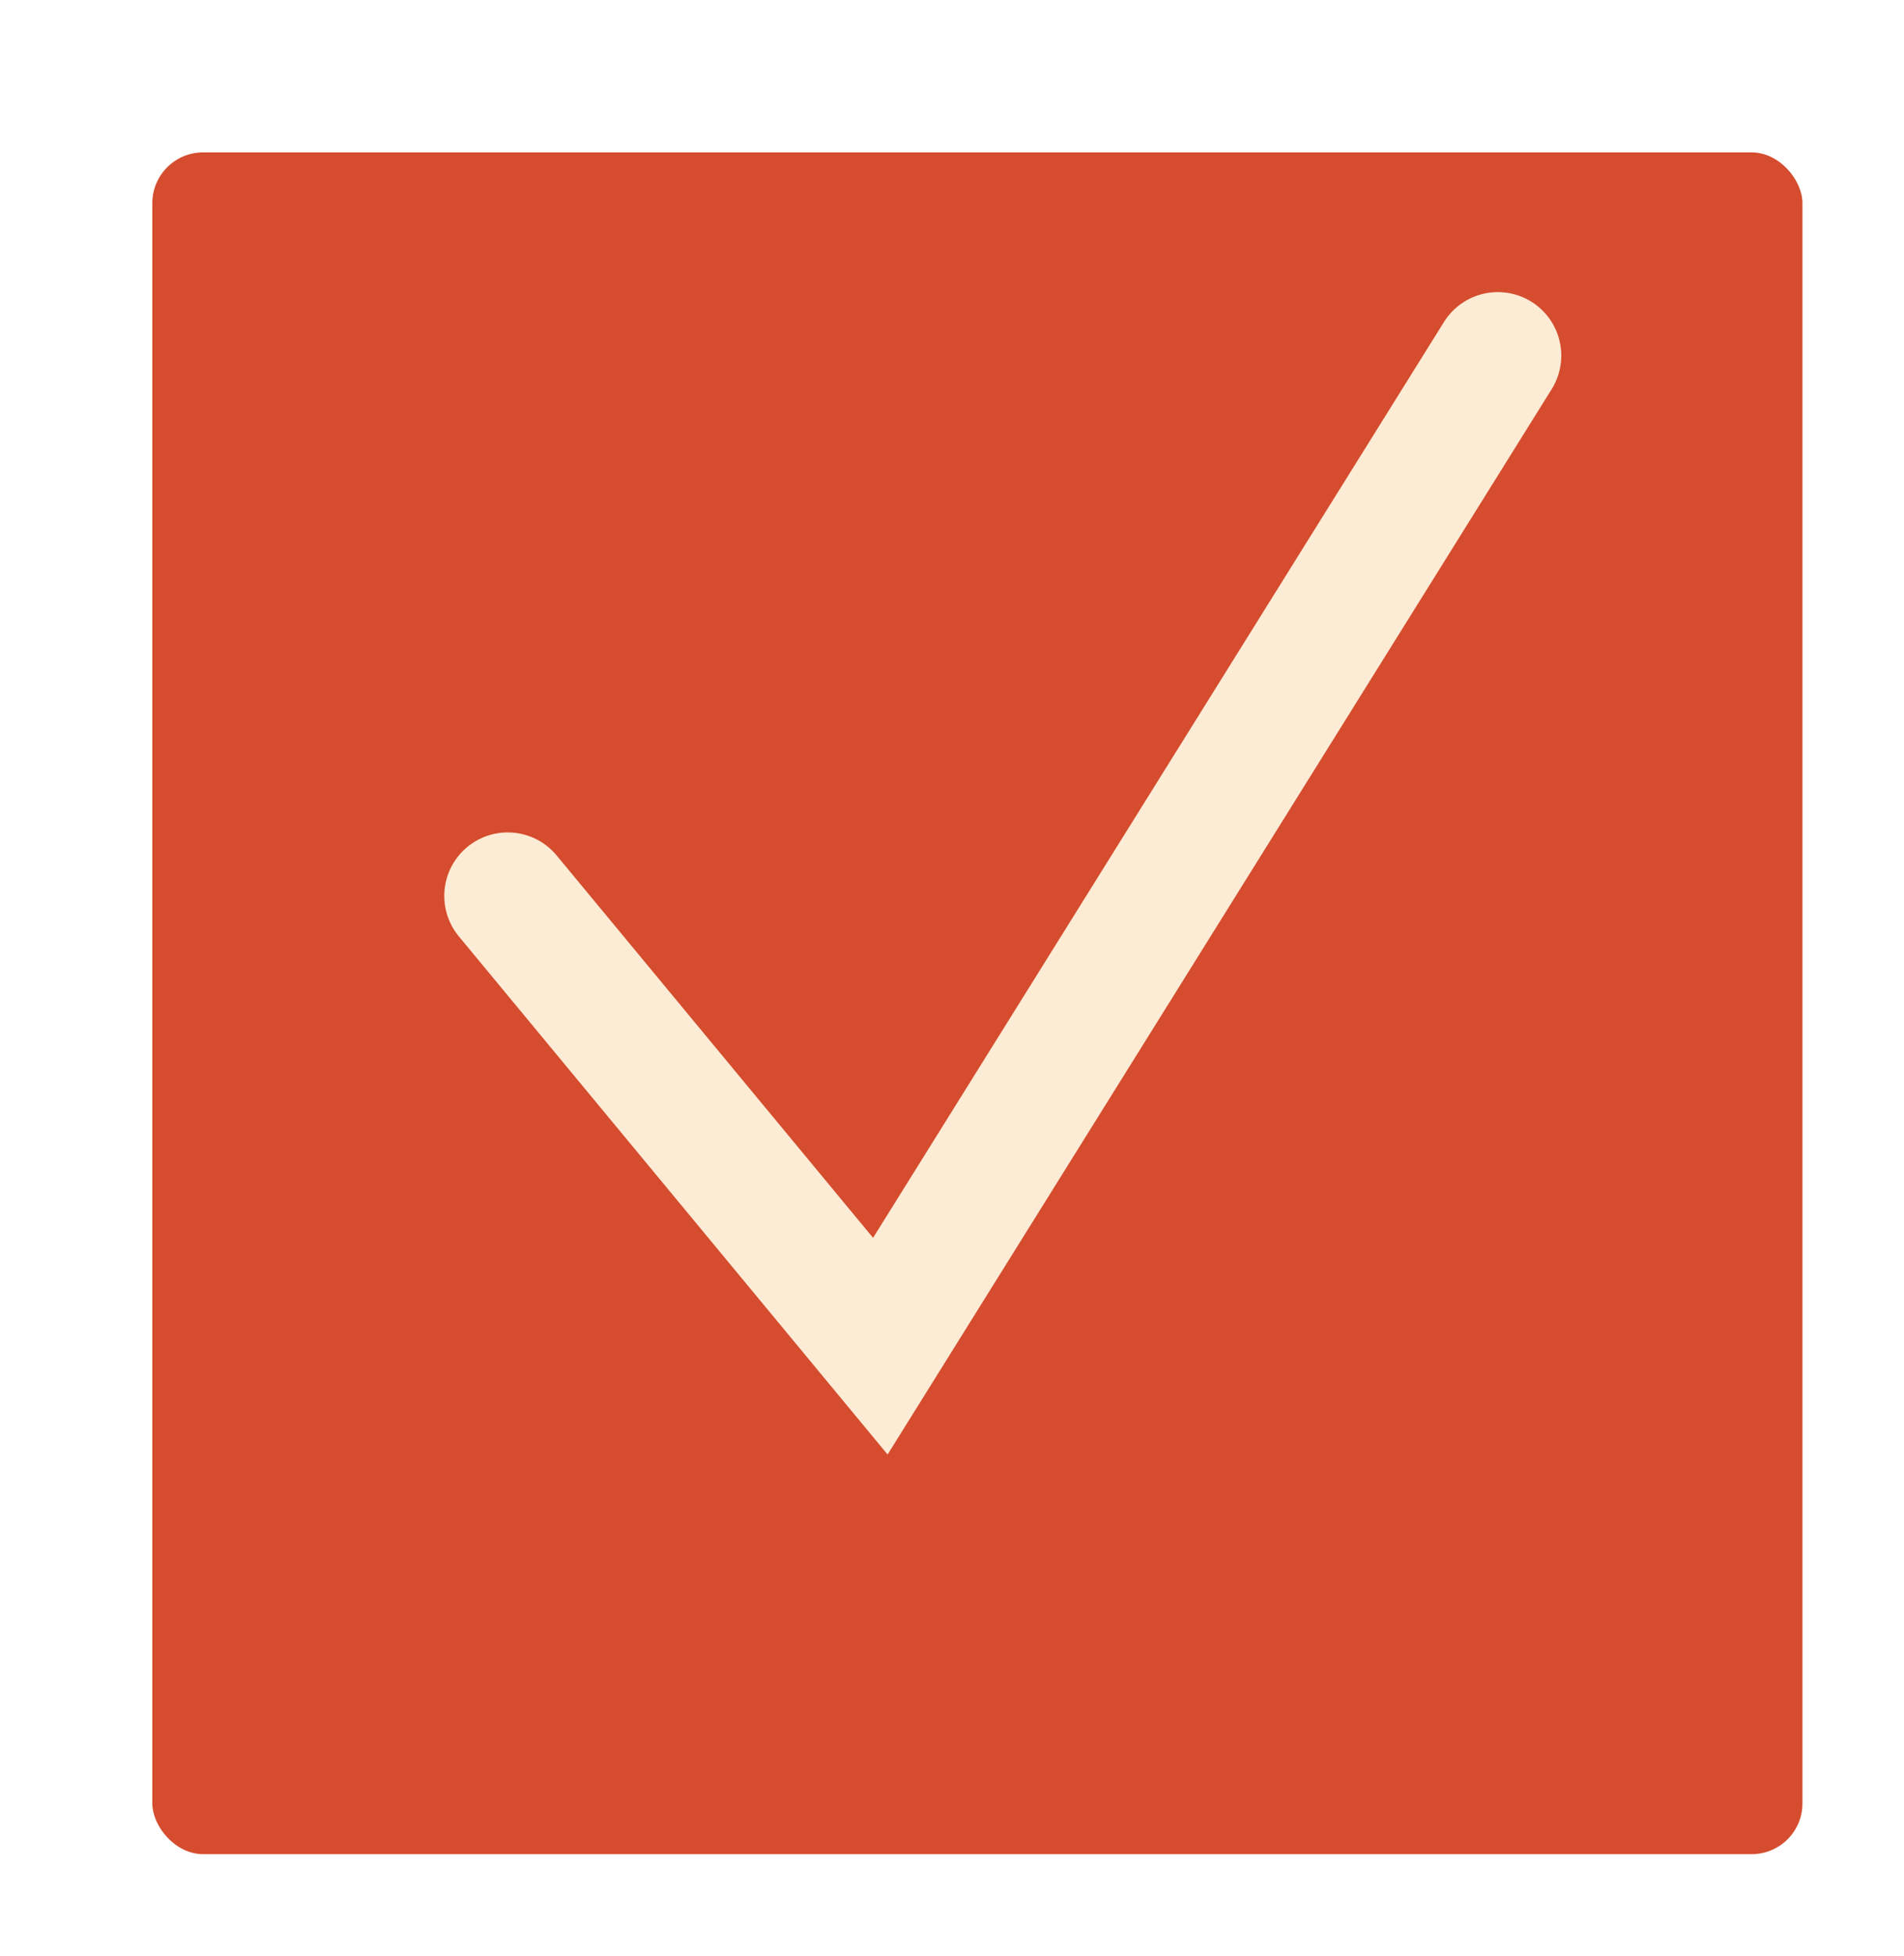
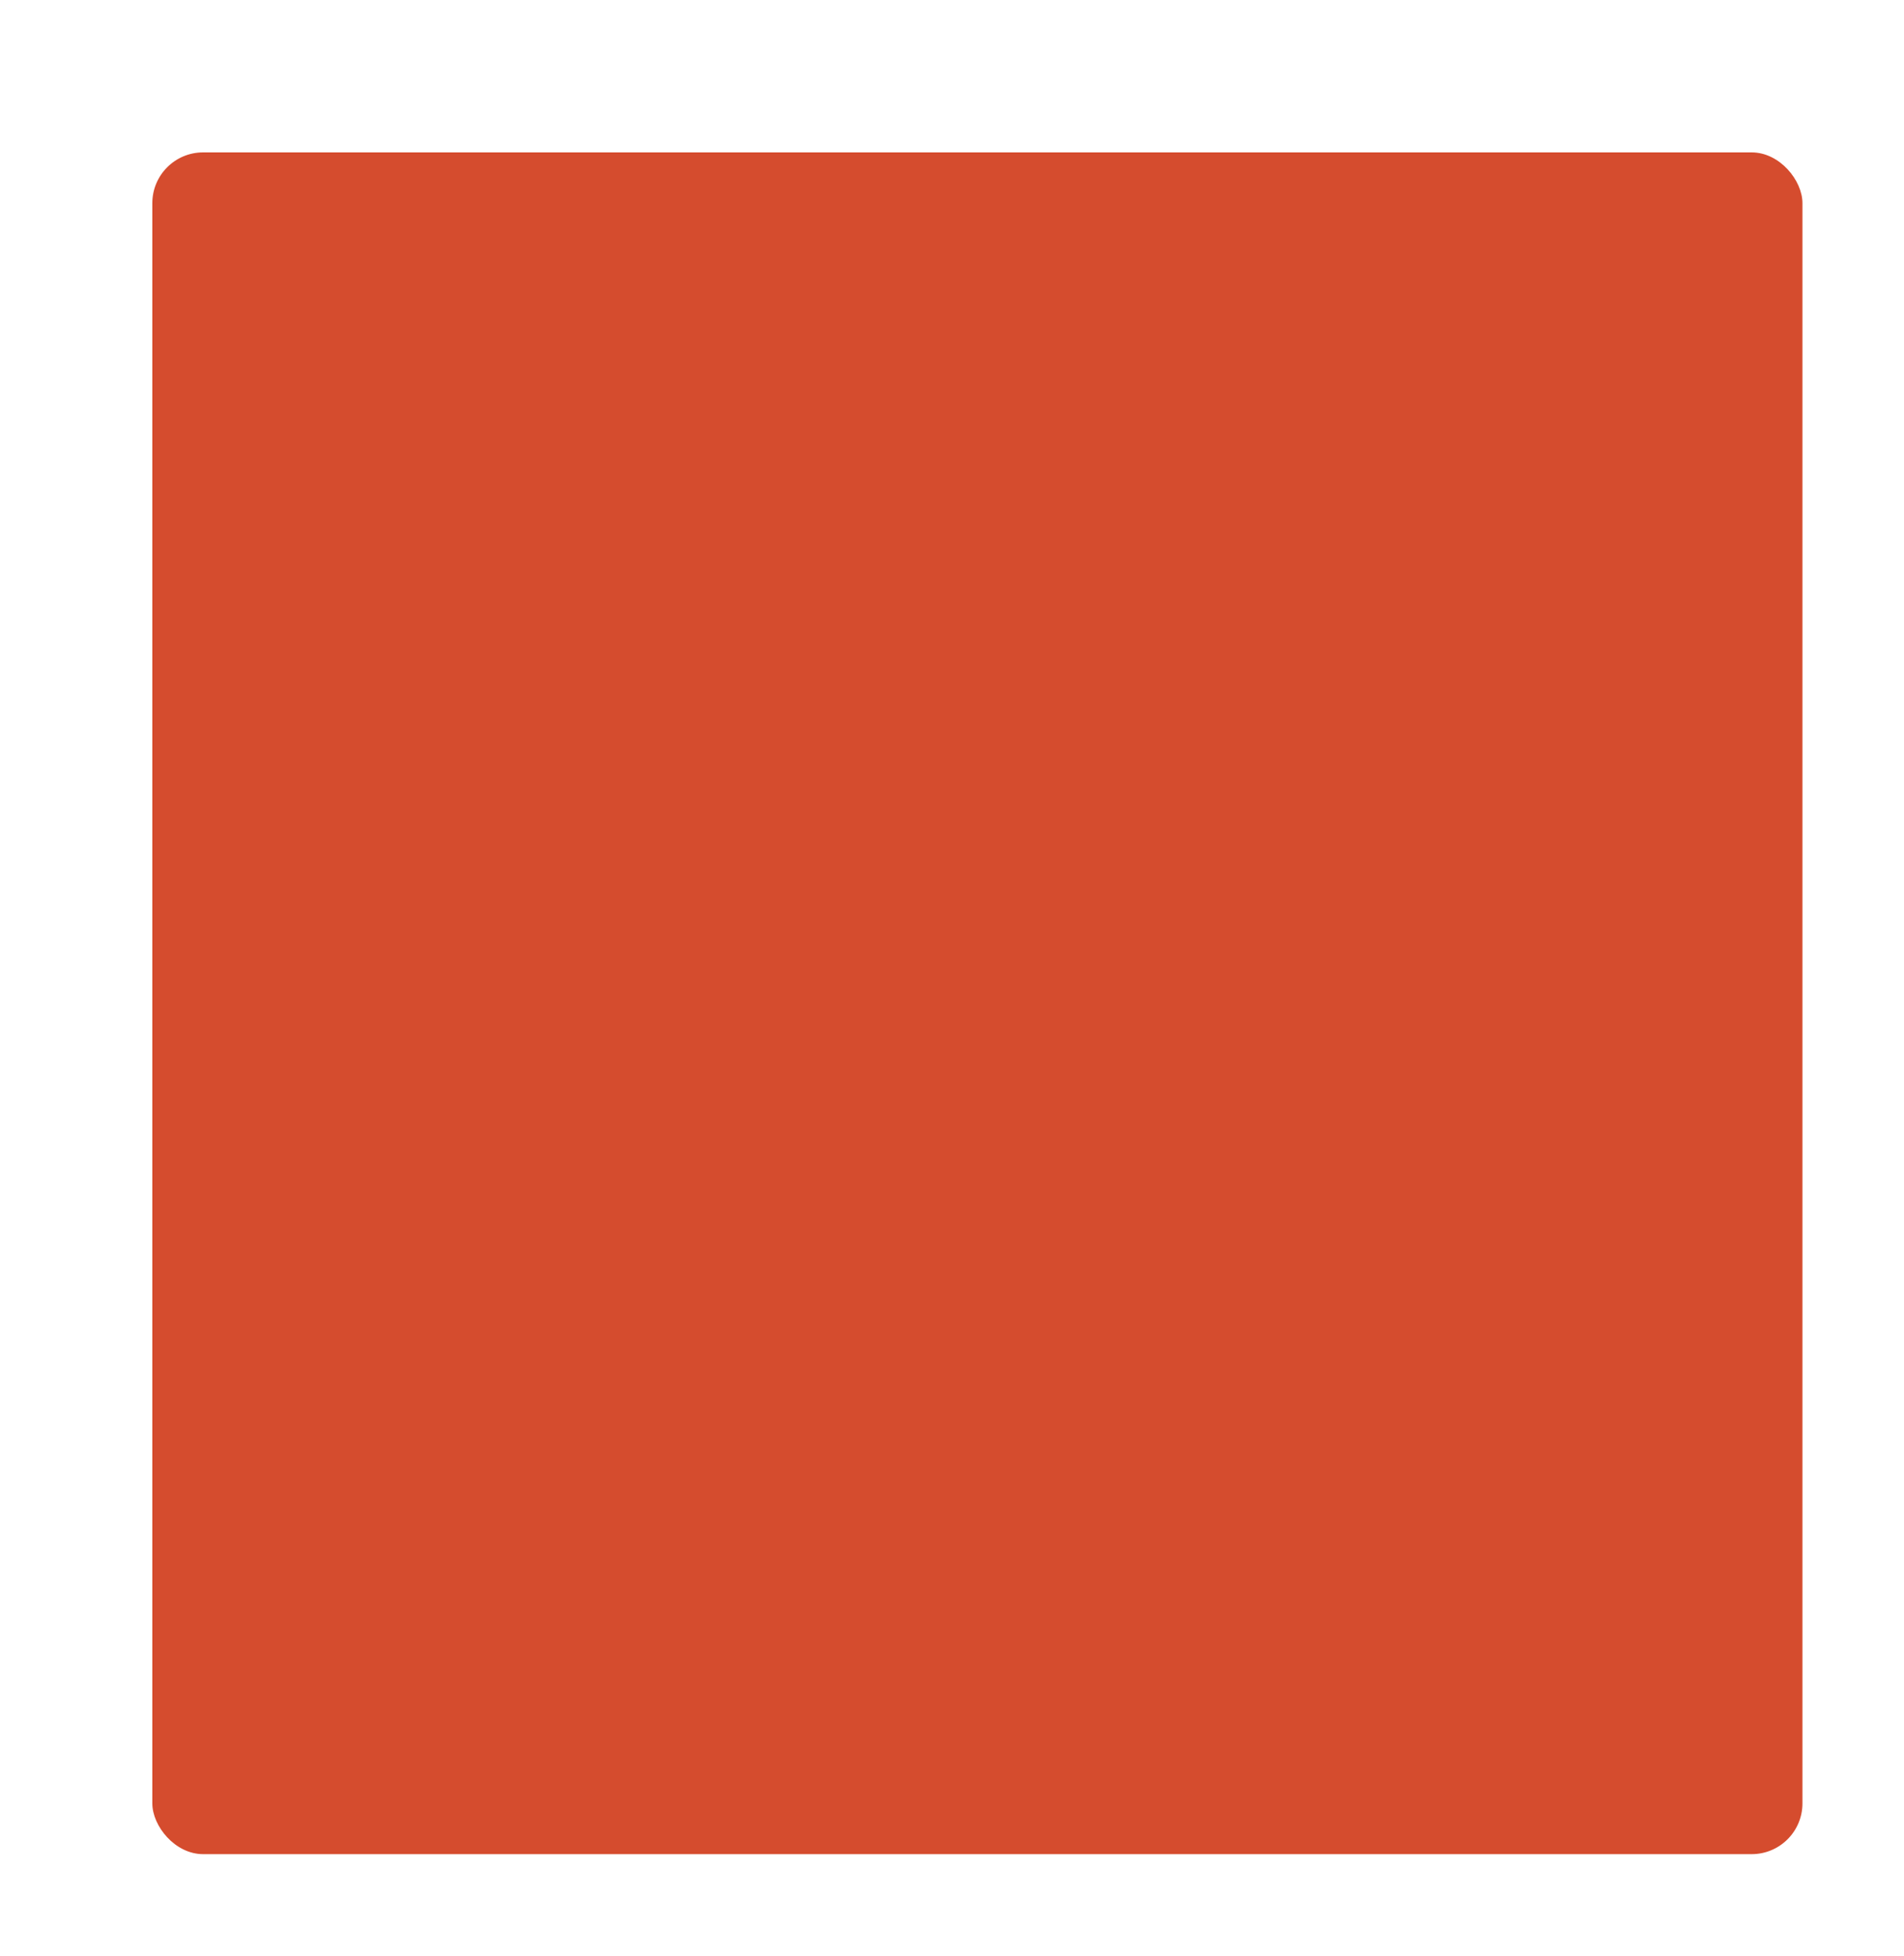
<svg xmlns="http://www.w3.org/2000/svg" width="75" height="77" viewBox="0 0 75 77" fill="none">
  <g filter="url(#filter0_d_103_40)">
    <rect x="6" width="65" height="67" rx="2" fill="#D54C2E" />
  </g>
-   <path d="M20 35.273L34.677 53L59 14" stroke="#FCEBD5" stroke-width="5" stroke-linecap="round" />
  <defs>
    <filter id="filter0_d_103_40" x="0" y="0" width="77" height="79" filterUnits="userSpaceOnUse" color-interpolation-filters="sRGB">
      <feFlood flood-opacity="0" result="BackgroundImageFix" />
      <feColorMatrix in="SourceAlpha" type="matrix" values="0 0 0 0 0 0 0 0 0 0 0 0 0 0 0 0 0 0 127 0" result="hardAlpha" /> --&gt;
<feOffset dy="6" />
      <feGaussianBlur stdDeviation="3" />
      <feComposite in2="hardAlpha" operator="out" />
      <feColorMatrix type="matrix" values="0 0 0 0 0 0 0 0 0 0 0 0 0 0 0 0 0 0 0.25 0" />
      <feBlend mode="normal" in2="BackgroundImageFix" result="effect1_dropShadow_103_40" />
      <feBlend mode="normal" in="SourceGraphic" in2="effect1_dropShadow_103_40" result="shape" />
    </filter>
  </defs>
</svg>